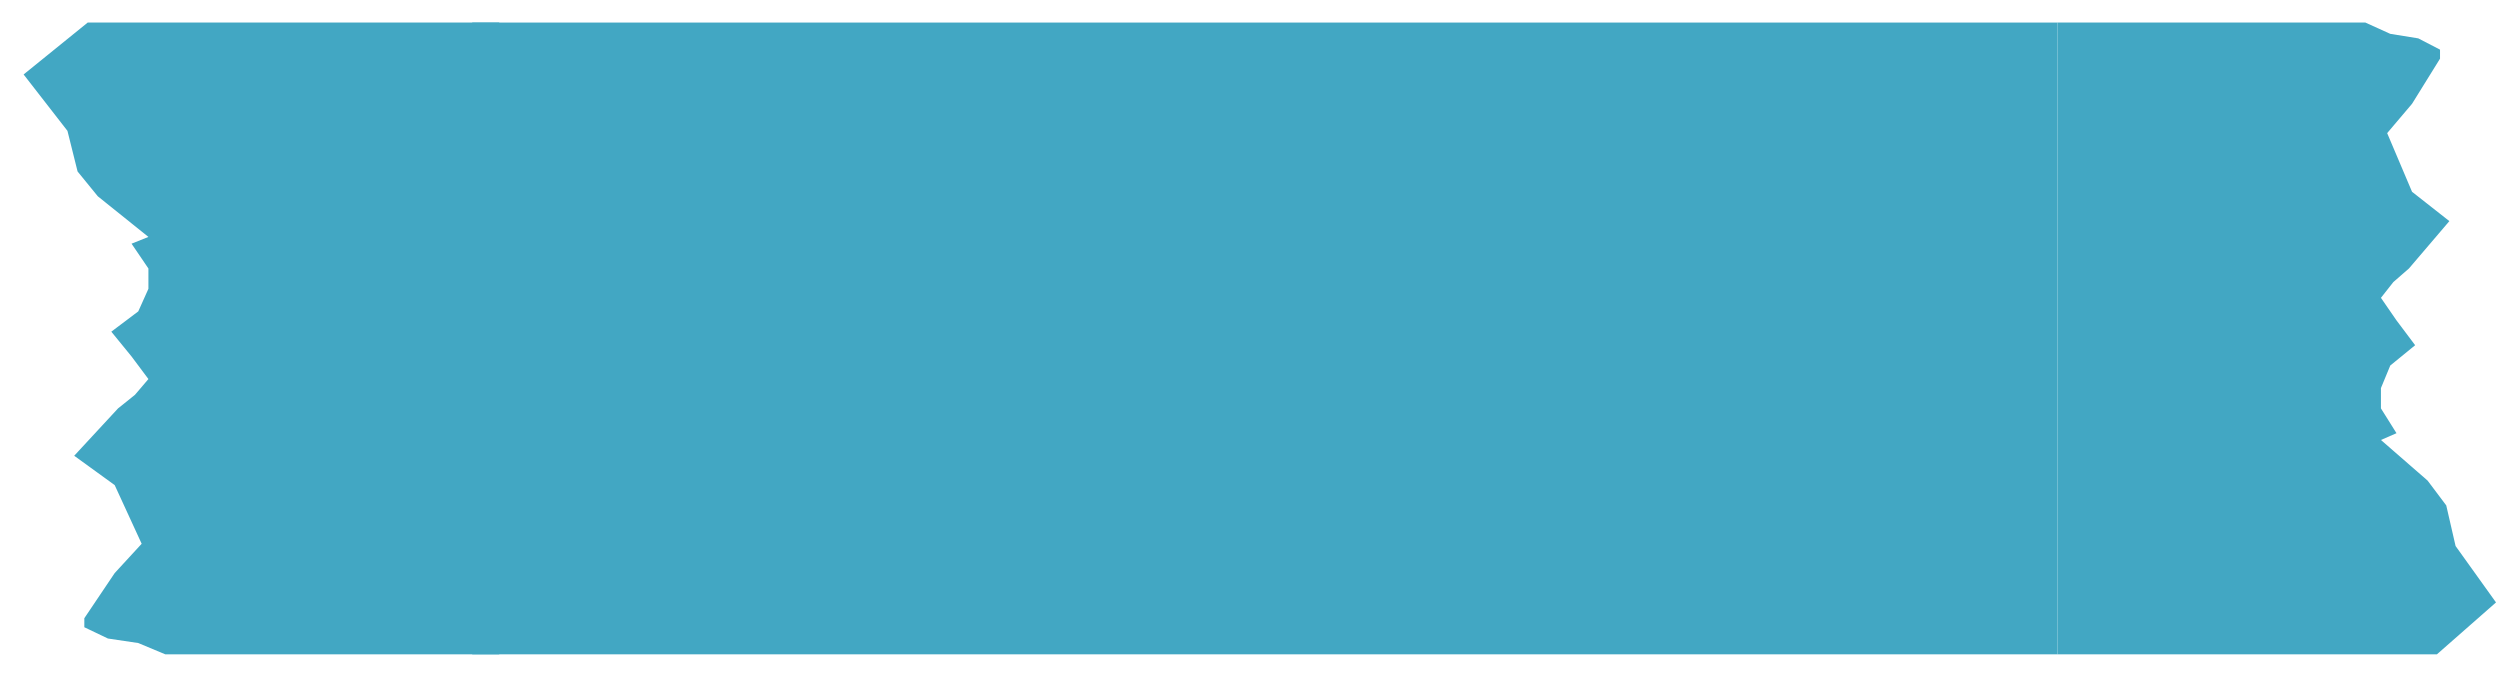
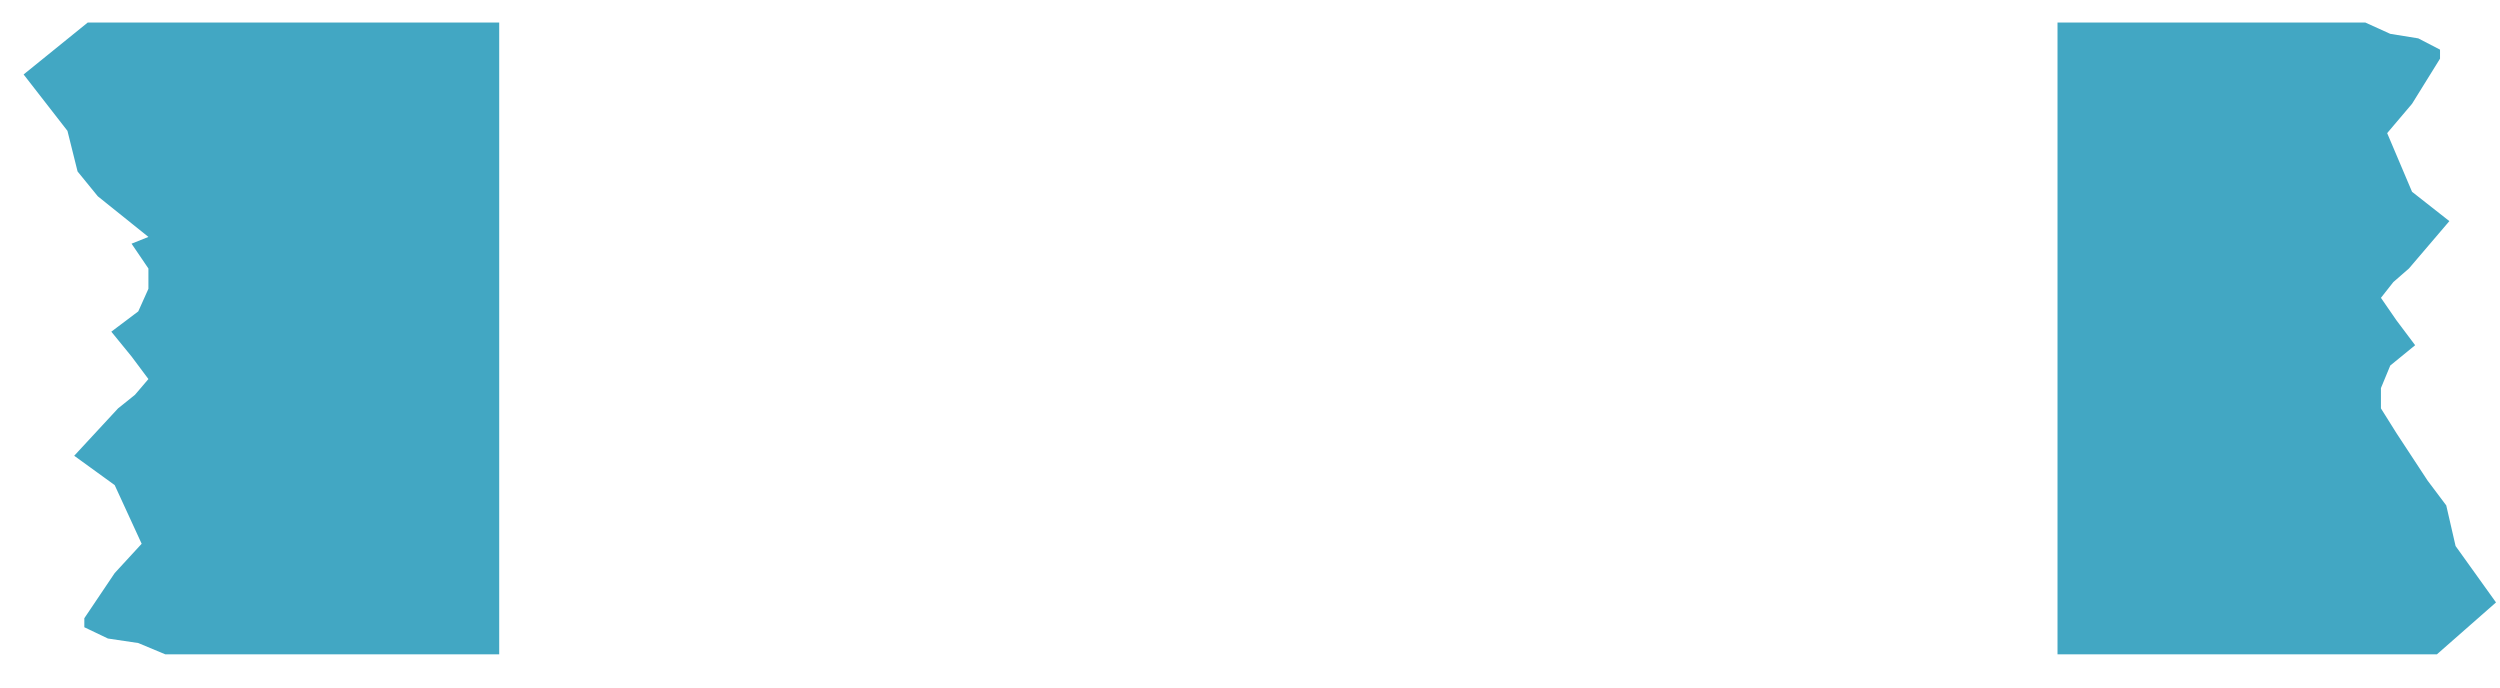
<svg xmlns="http://www.w3.org/2000/svg" width="200" height="55" viewBox="0 0 200 55" fill="none">
-   <rect x="37.777" y="1.805" width="126.824" height="50.541" fill="#42A7C3" />
-   <path d="M194.953 52.346L199.68 48.194L196.446 43.681L195.7 40.432L194.207 38.447L190.475 35.198L191.719 34.656L190.475 32.671L190.475 31.046L191.222 29.241L193.212 27.617L191.719 25.631L190.475 23.826L191.47 22.563L192.714 21.48L195.949 17.689L192.963 15.343L190.973 10.65L192.963 8.303L195.202 4.693L195.202 3.971L193.461 3.069L191.222 2.708L189.231 1.805L164.601 1.805L164.601 52.346L194.953 52.346Z" fill="#42A7C3" />
+   <path d="M194.953 52.346L199.68 48.194L196.446 43.681L195.7 40.432L194.207 38.447L191.719 34.656L190.475 32.671L190.475 31.046L191.222 29.241L193.212 27.617L191.719 25.631L190.475 23.826L191.47 22.563L192.714 21.48L195.949 17.689L192.963 15.343L190.973 10.65L192.963 8.303L195.202 4.693L195.202 3.971L193.461 3.069L191.222 2.708L189.231 1.805L164.601 1.805L164.601 52.346L194.953 52.346Z" fill="#42A7C3" />
  <path d="M7.016 1.805L1.889 5.957L5.397 10.469L6.206 13.718L7.825 15.704L11.873 18.953L10.524 19.494L11.873 21.48V23.104L11.063 24.909L8.905 26.534L10.524 28.519L11.873 30.324L10.794 31.588L9.444 32.671L5.936 36.461L9.175 38.808L11.333 43.501L9.175 45.847L6.746 49.458V50.179L8.635 51.082L11.063 51.443L13.222 52.346H39.936V1.805H7.016Z" fill="#42A7C3" />
</svg>